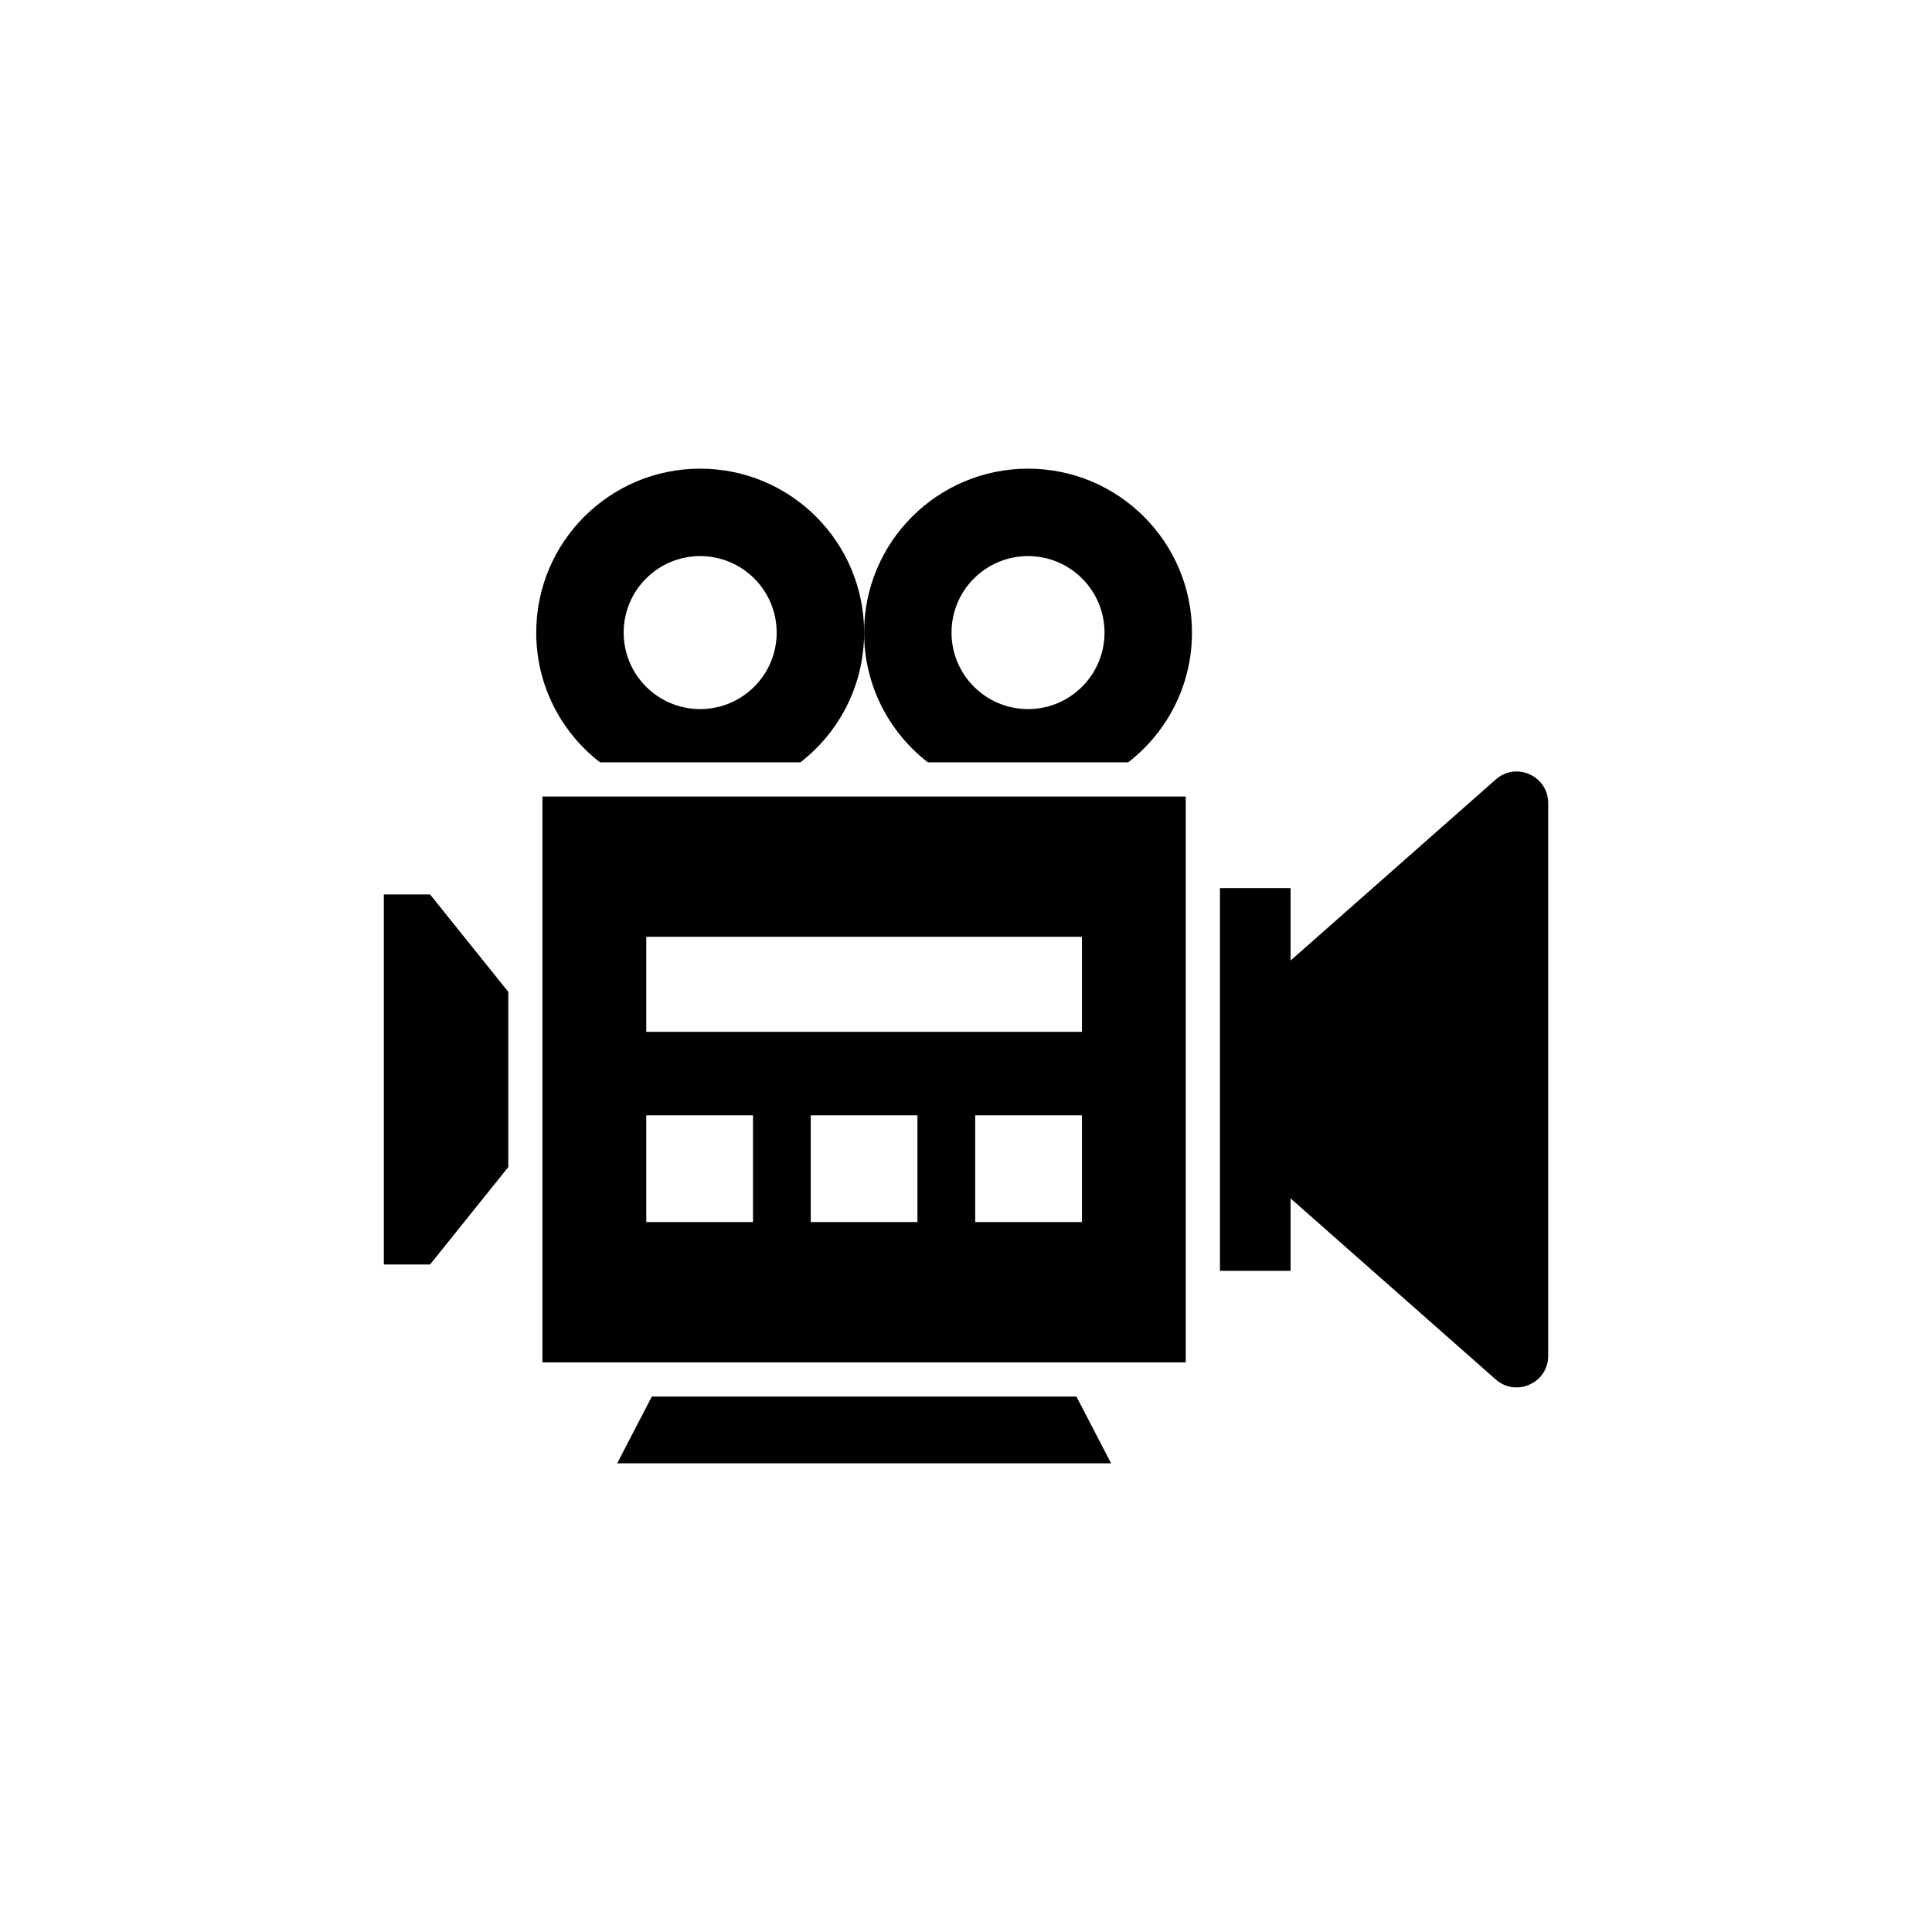
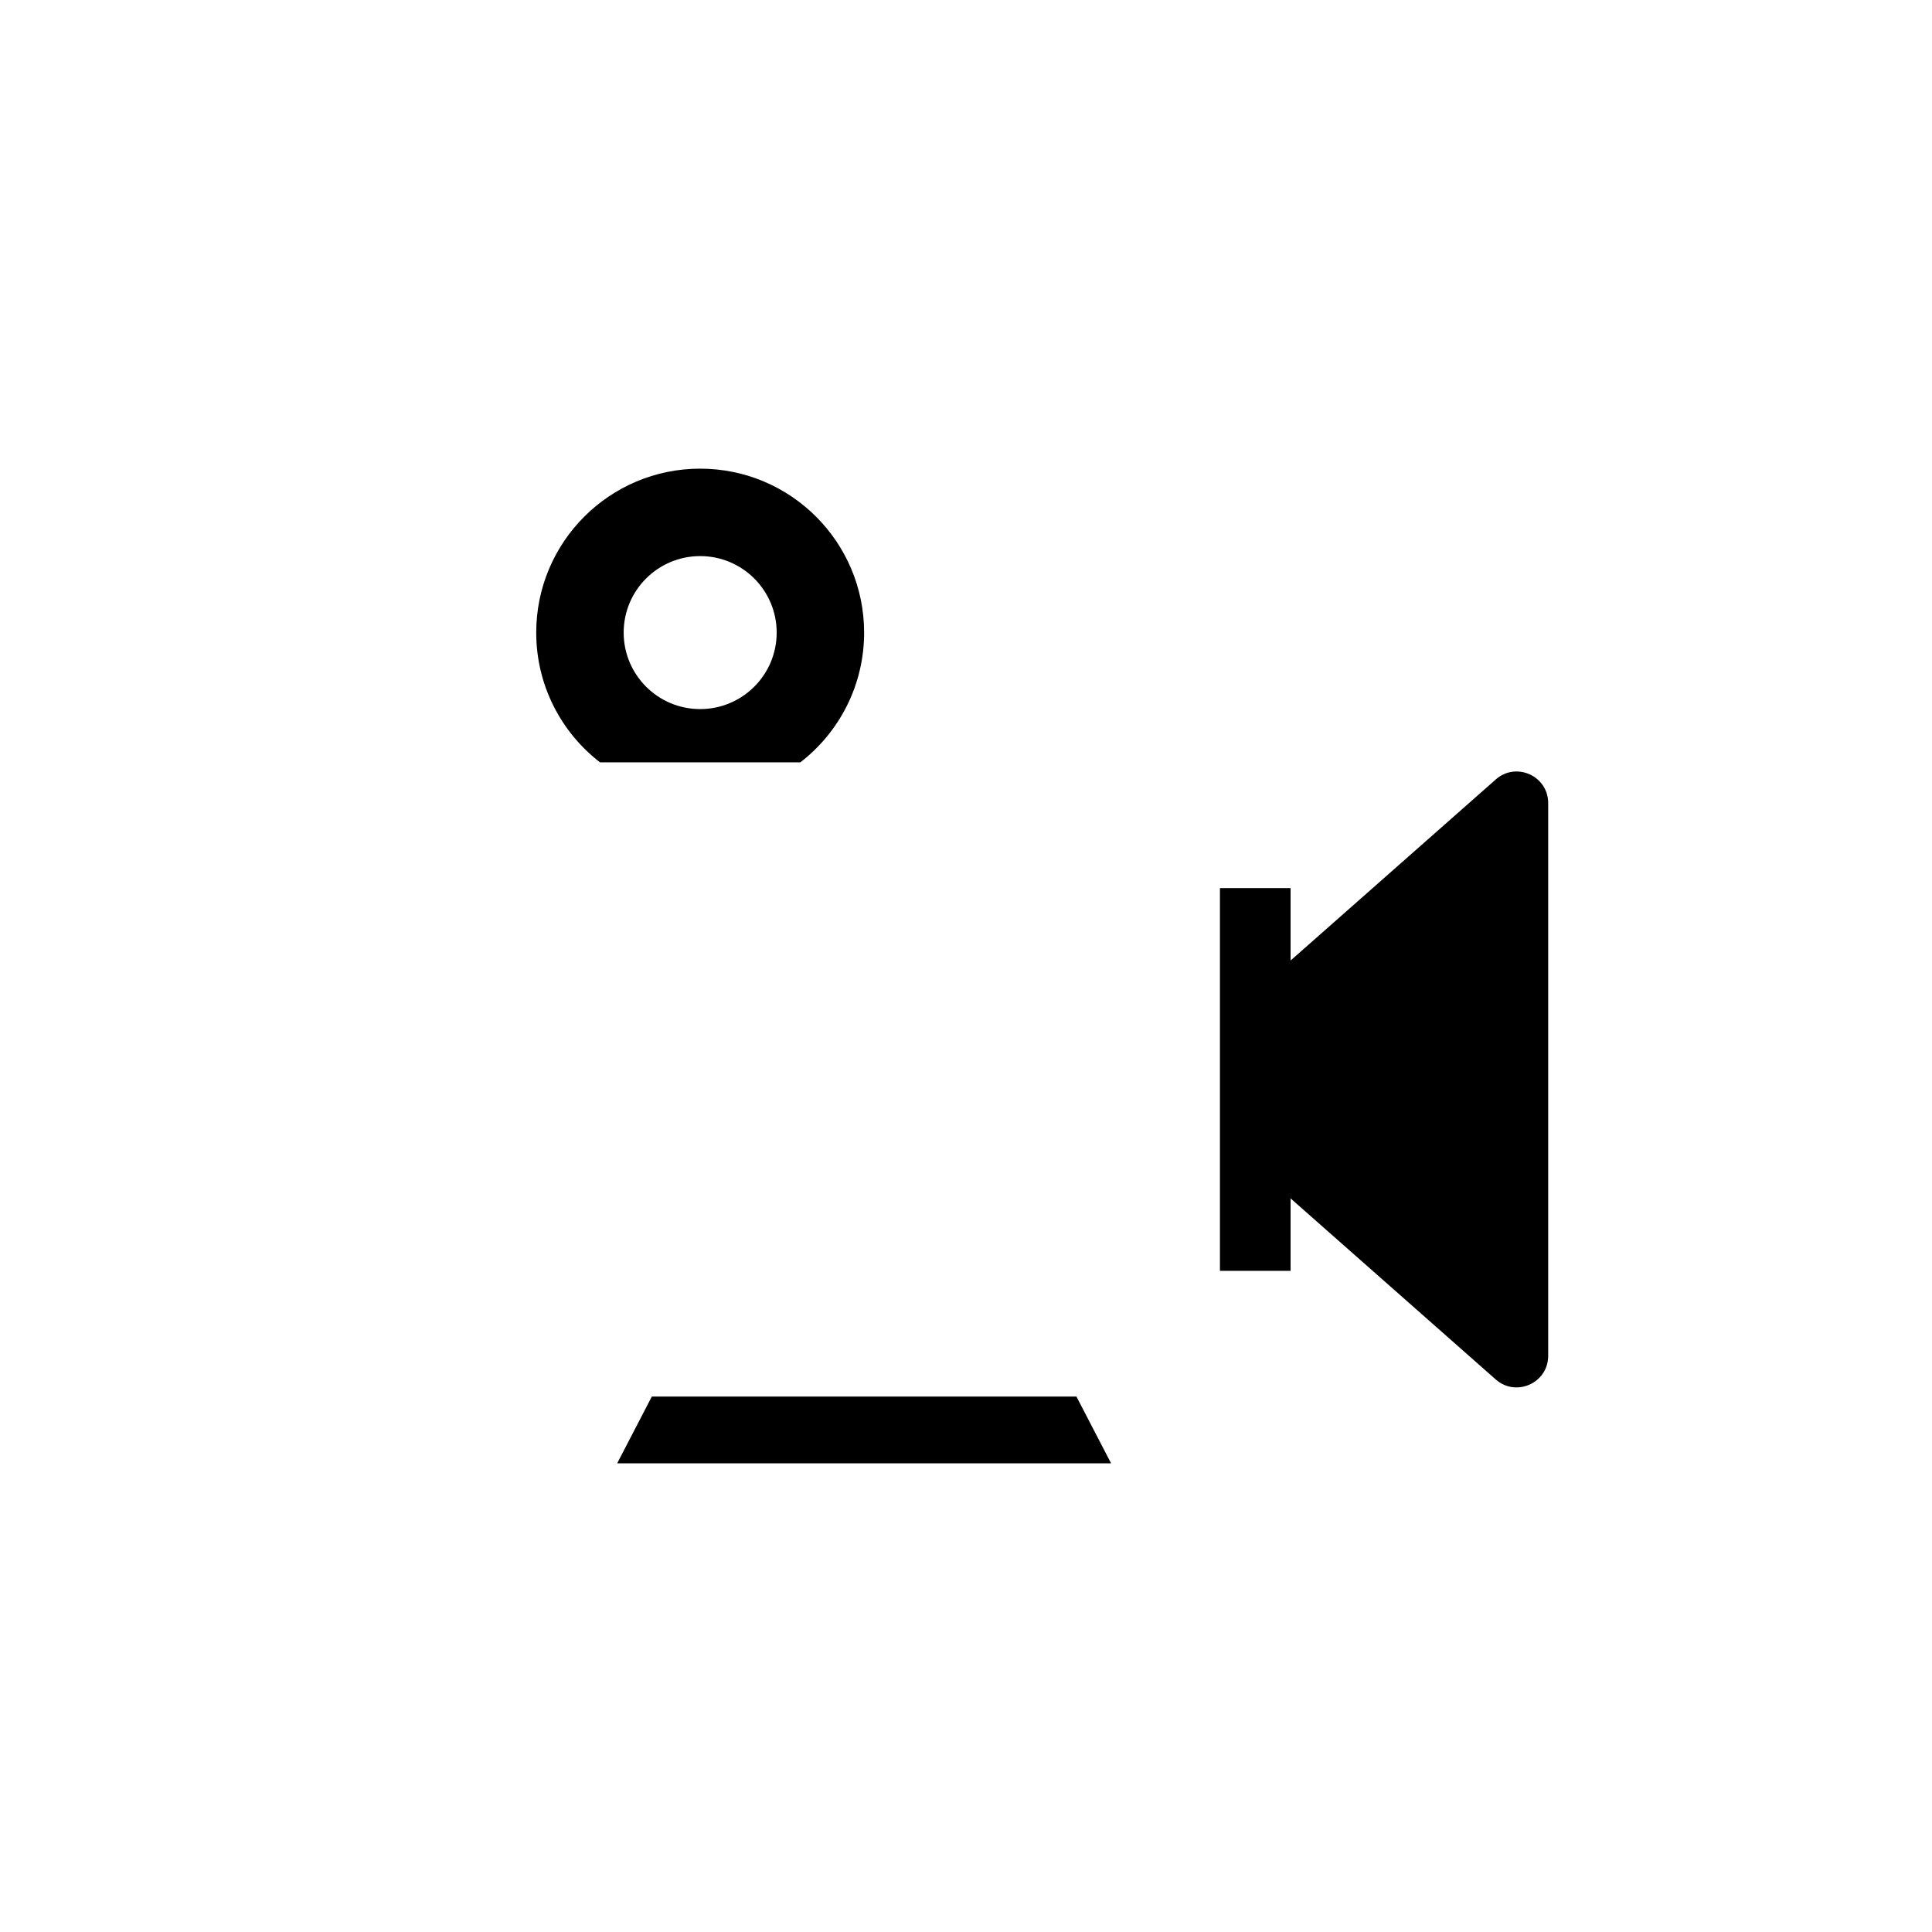
<svg xmlns="http://www.w3.org/2000/svg" fill="#000000" width="800px" height="800px" version="1.1" viewBox="144 144 512 512">
  <g>
-     <path d="m287.75 505.05h170.49v-149.97h-170.49zm99.383-37.188h-28.277v-28.277h28.277zm43.594 0h-28.289v-28.277l28.289-0.004zm-115.46-75.602h115.46v25.195h-115.46zm0 47.316h28.289v28.277h-28.289z" />
-     <path d="m245.72 381.04v98.066h12.25l20.734-25.82v-46.426l-20.734-25.82z" />
    <path d="m329.55 268.2c-23.992 0-43.445 19.445-43.445 43.445 0 13.984 6.613 26.441 16.898 34.379h53.102c10.277-7.941 16.895-20.395 16.895-34.379-0.004-23.996-19.461-43.445-43.449-43.445zm0 63.715c-11.195 0-20.27-9.078-20.27-20.27 0-11.203 9.078-20.273 20.27-20.273 11.199 0 20.277 9.074 20.277 20.273 0.004 11.191-9.082 20.27-20.277 20.27z" />
-     <path d="m416.44 268.2c-23.992 0-43.445 19.445-43.445 43.445 0 13.984 6.621 26.434 16.895 34.379h53.102c10.273-7.941 16.898-20.395 16.898-34.379-0.004-23.996-19.461-43.445-43.449-43.445zm0 63.715c-11.199 0-20.277-9.078-20.277-20.27 0-11.203 9.082-20.273 20.277-20.273 11.195 0 20.27 9.074 20.27 20.273 0 11.191-9.078 20.27-20.27 20.27z" />
    <path d="m316.74 514.1-9.18 17.695h130.89l-9.184-17.695z" />
    <path d="m540.39 350.57-54.375 47.984v-19.199h-18.715v101.43h18.715v-19.199l54.375 47.988c5.394 4.762 13.895 0.926 13.895-6.266v-146.48c0-7.203-8.496-11.035-13.895-6.266z" />
  </g>
</svg>